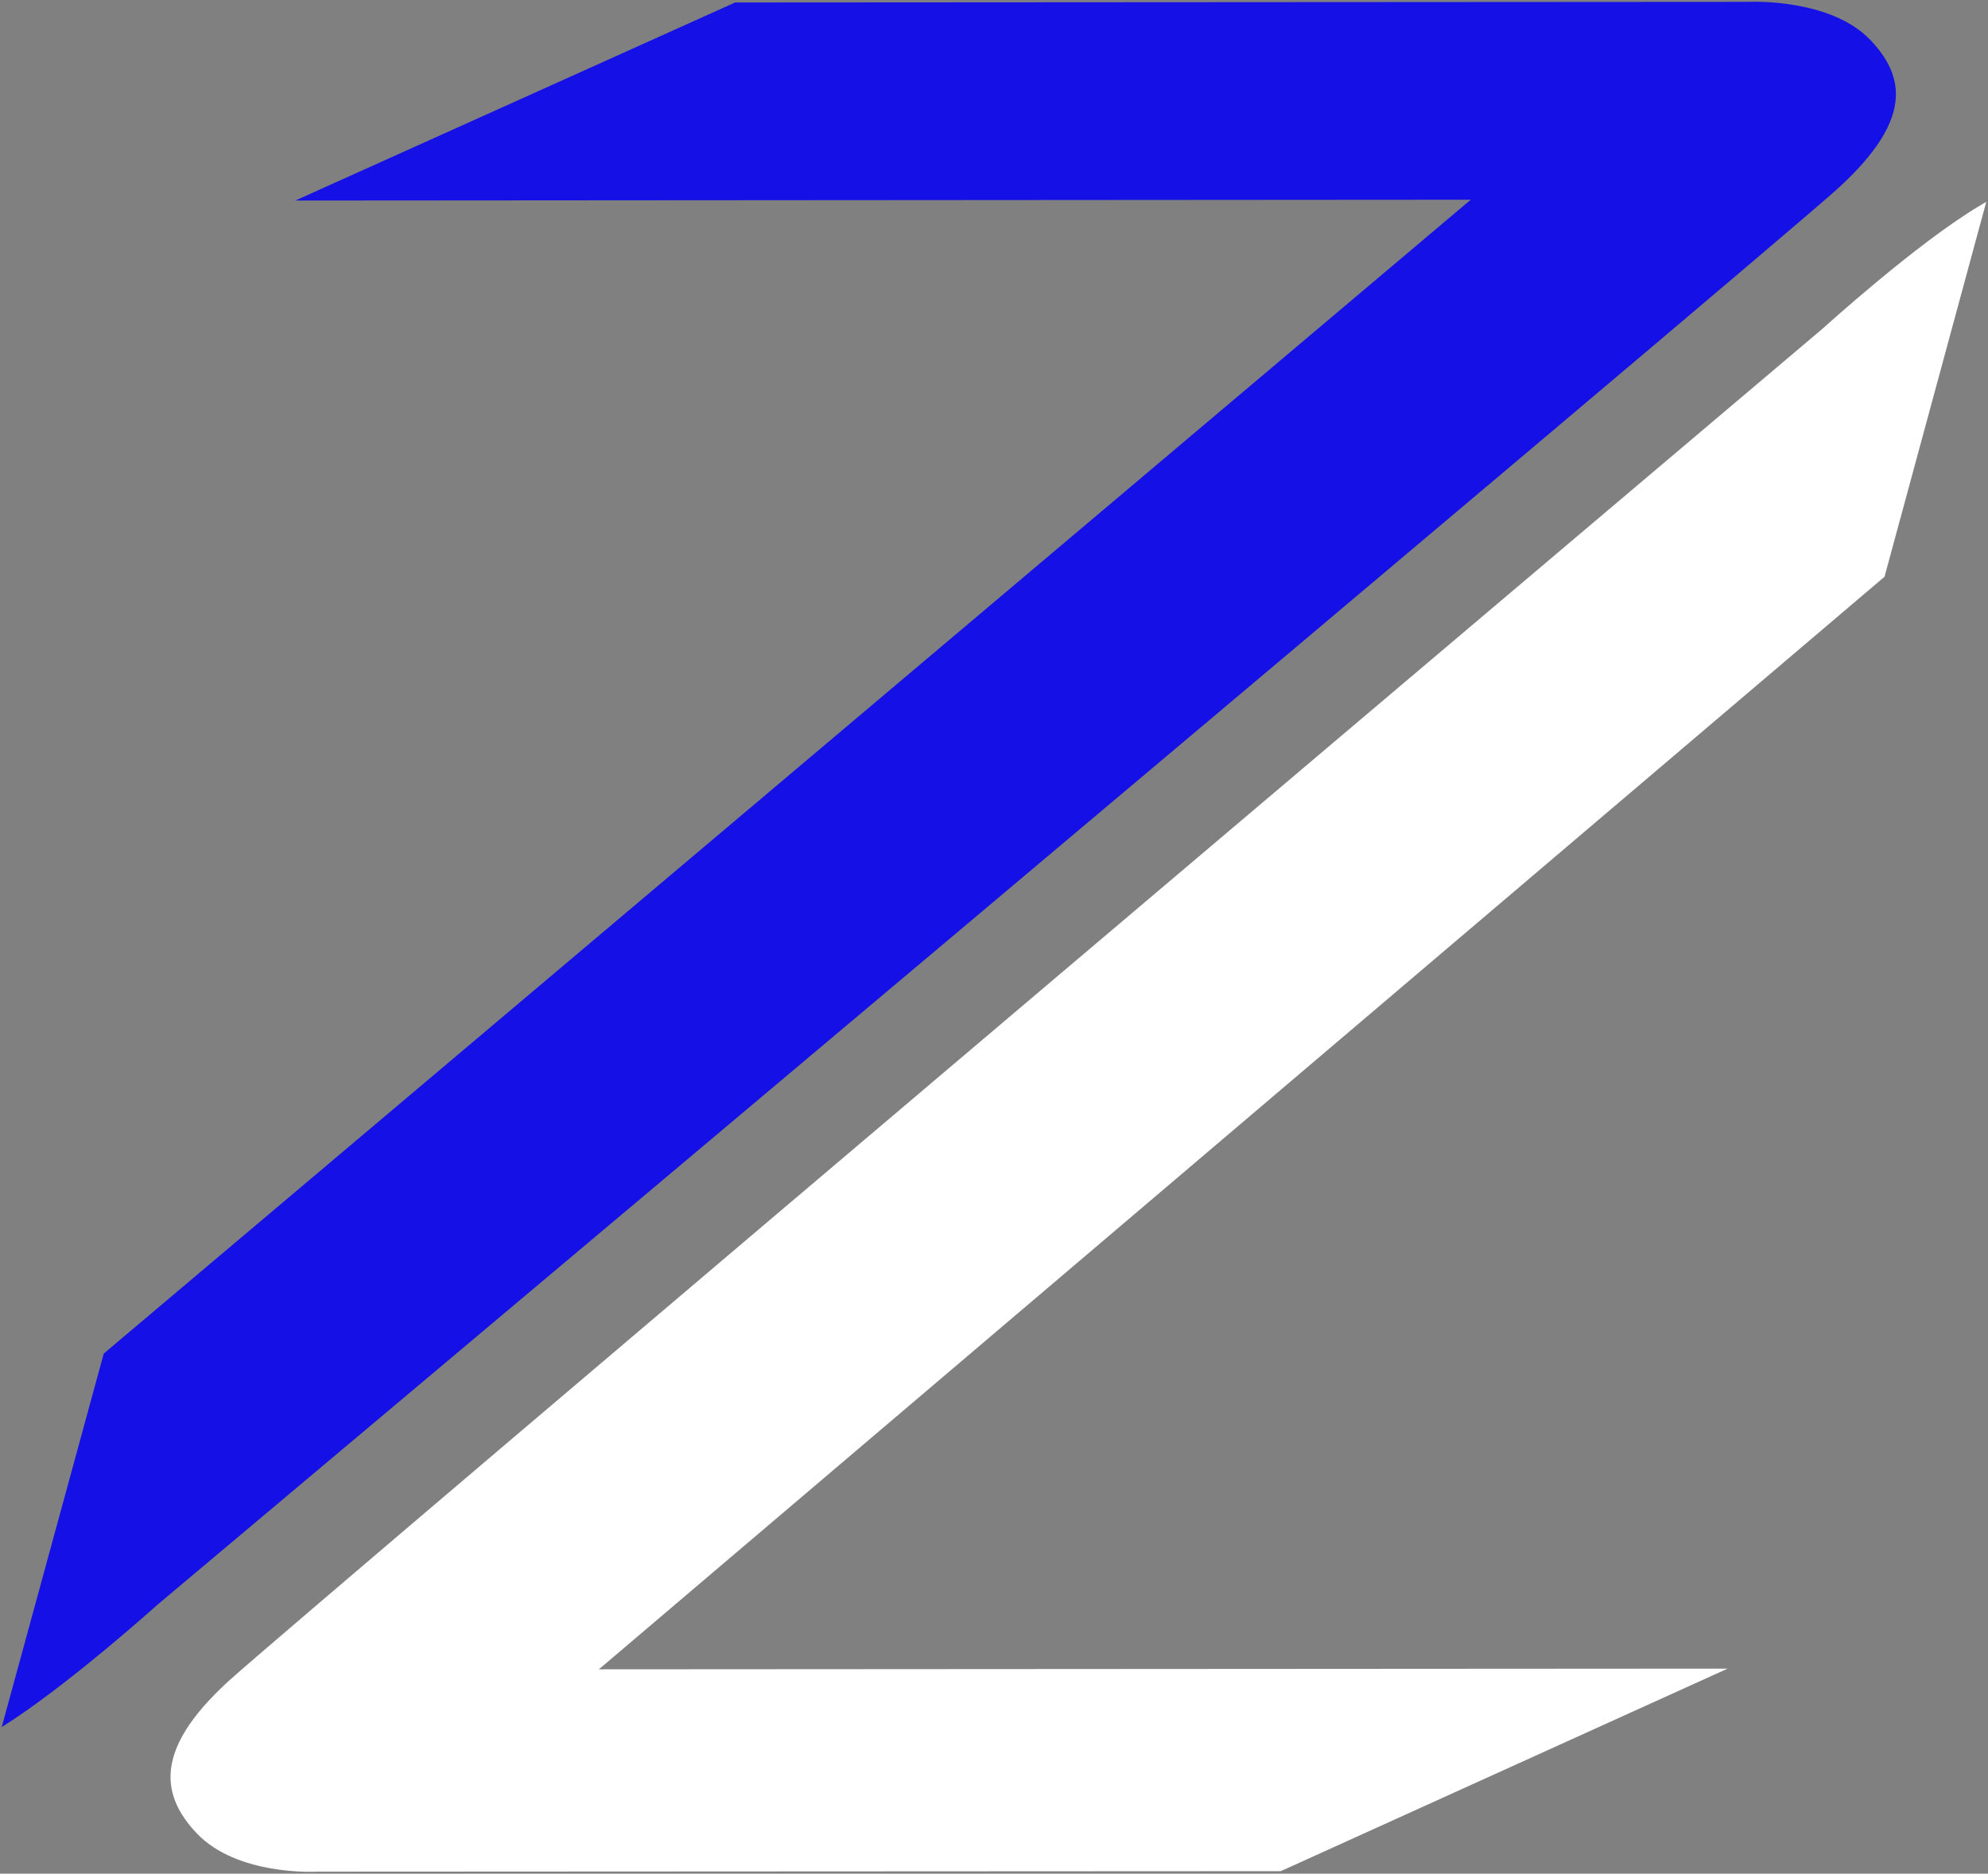
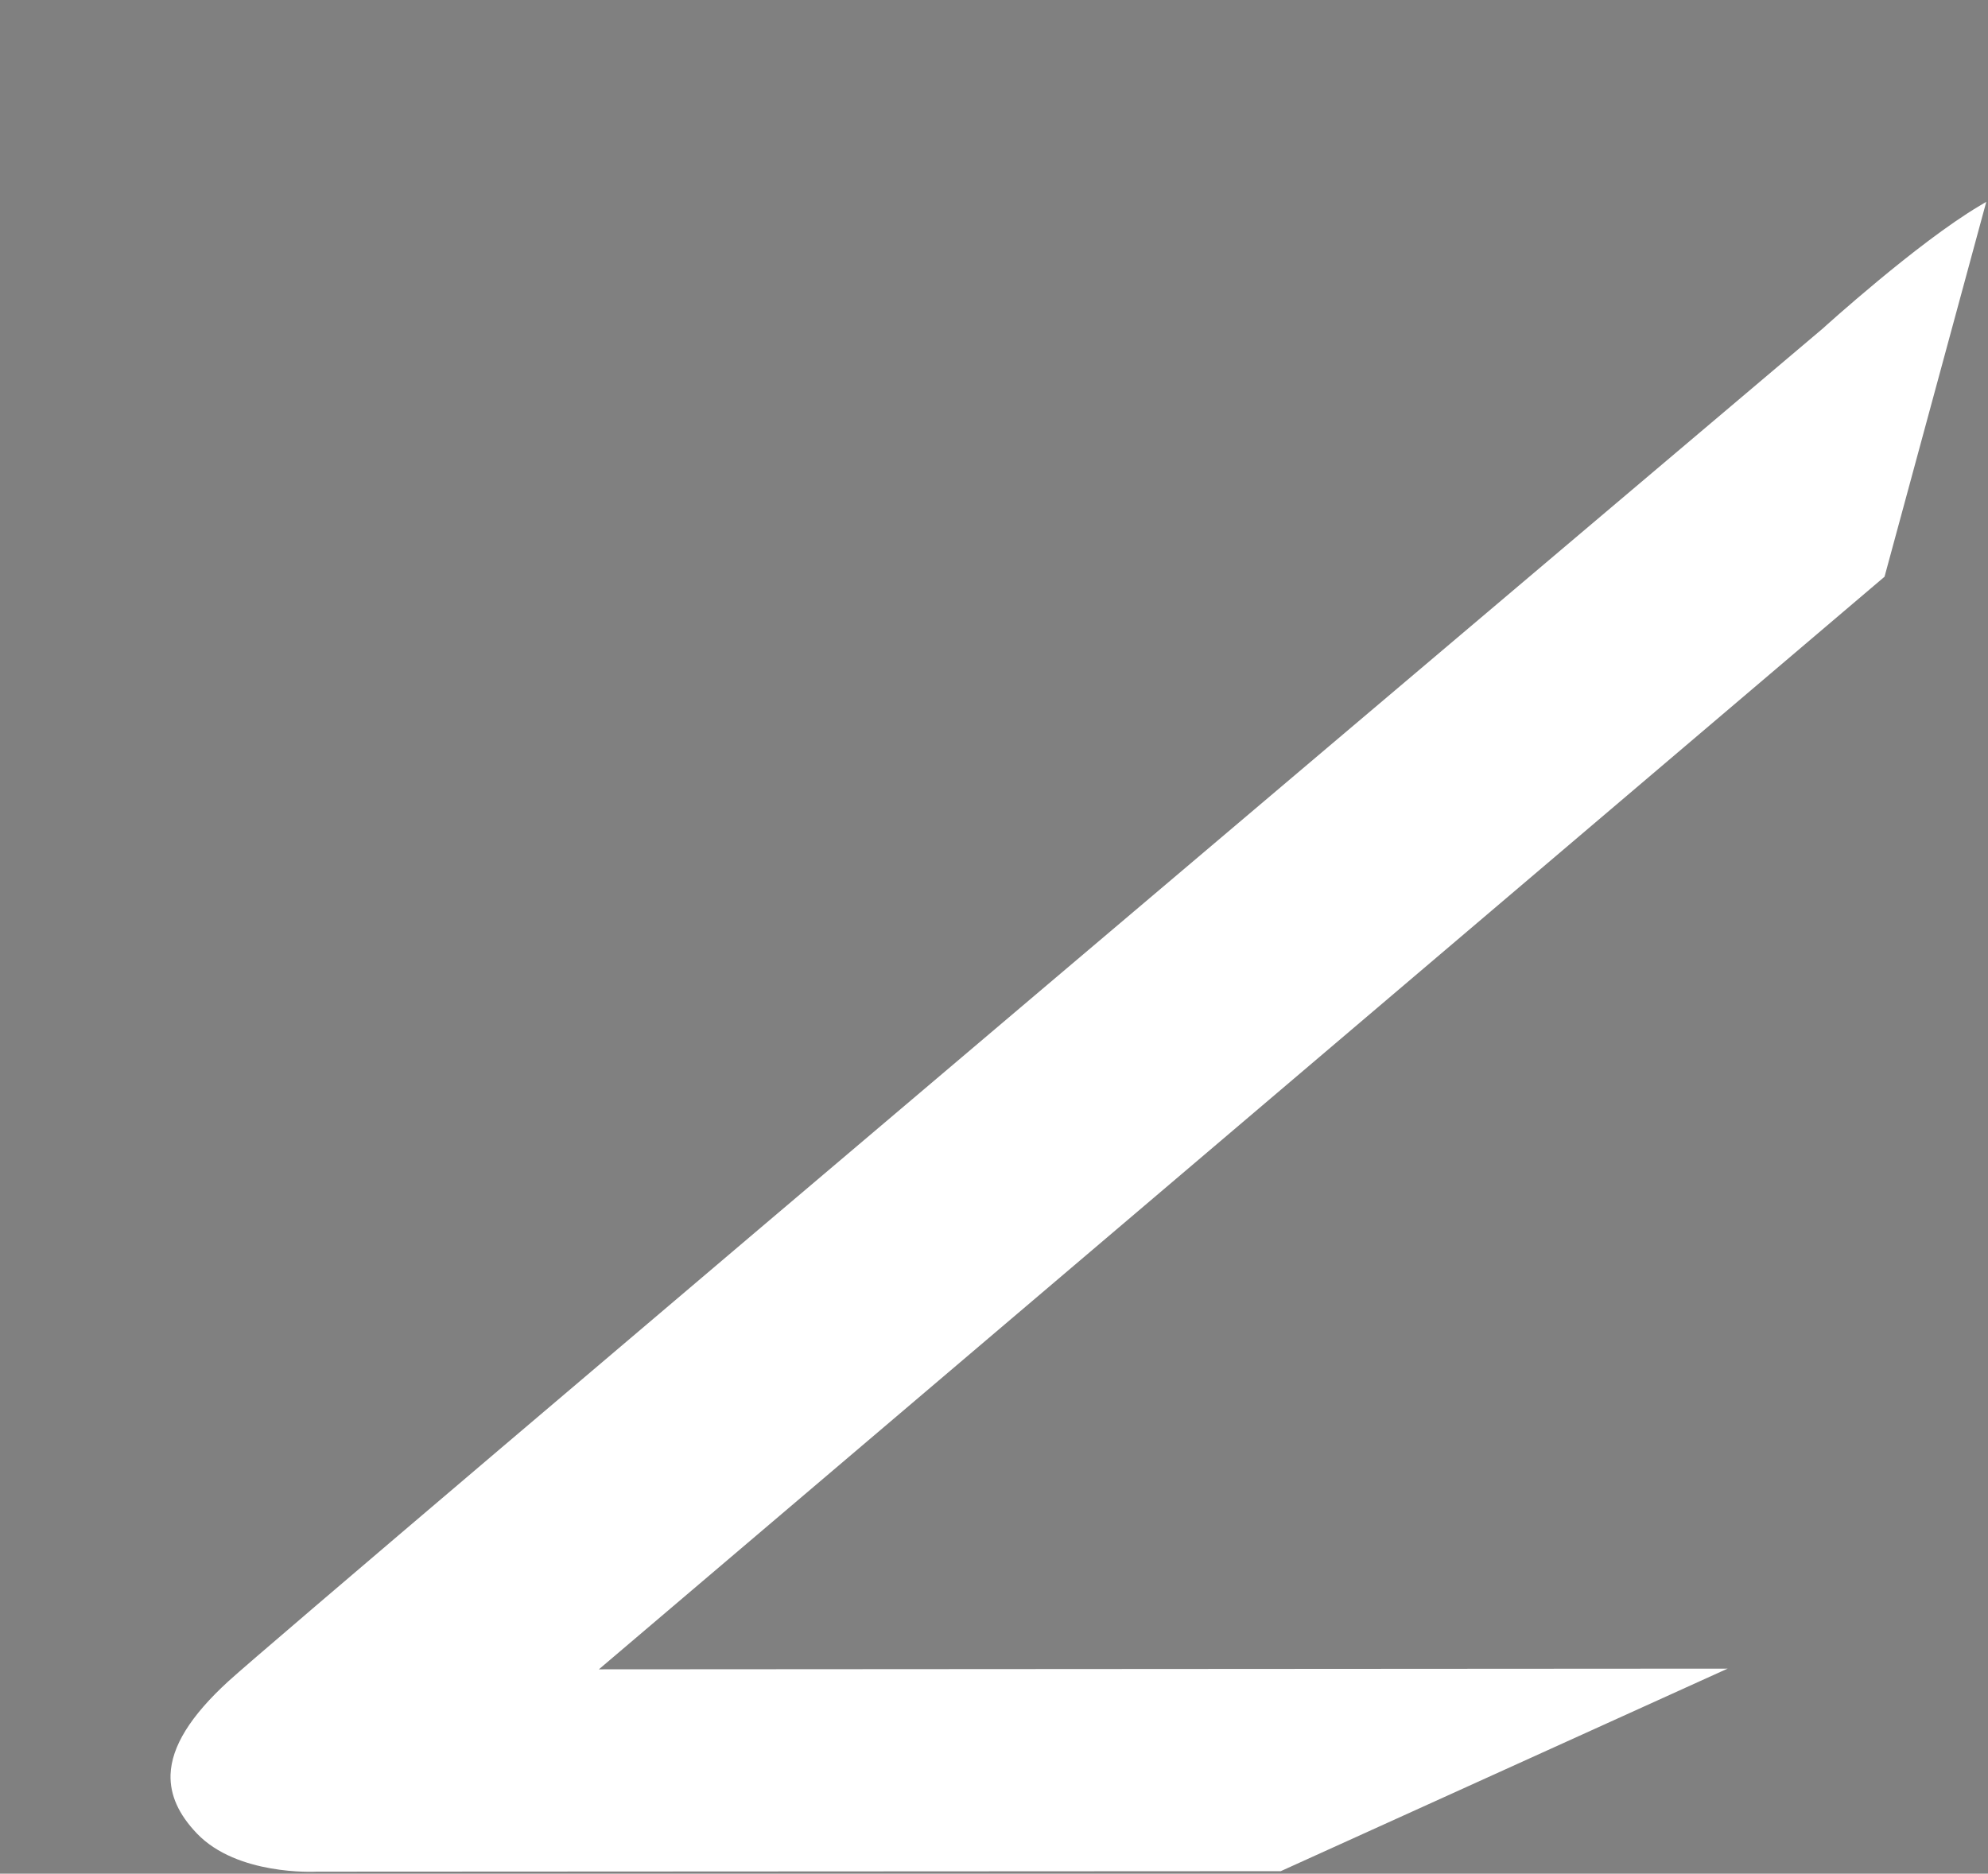
<svg xmlns="http://www.w3.org/2000/svg" id="Logo" viewBox="0 0 287.44 270.95">
  <rect x="0" y="0" width="287.44" height="270.95" fill="#808080" stroke="none" />
  <defs>
    <style>
      .cls-1 {
        fill: #fff;
      }

      .cls-2 {
        fill: #1410e6;
      }
    </style>
  </defs>
-   <path class="cls-2" d="M270.38,5.73c2.61,2.71,3.83,5.38,3.74,8.19-.13,3.96-2.9,8.35-8.48,13.42C255.52,36.52,25.2,230.01,22.86,231.98c-.14,.12-13.25,11.92-22.61,17.77l14.75-54.01L212.65,28.88l-169.95,.12L106.29,.36l146.57-.09c.11-.01,11.71-.56,17.52,5.46Z" />
  <path class="cls-1" d="M287.19,29.19l-14.71,54.21L86.59,241.4l163.2-.1-64.61,29.29h-.1s-139.25,.07-139.25,.07c-.44,.02-11.53,.56-17.35-5.51-2.66-2.78-3.91-5.57-3.82-8.52,.14-4.06,2.87-8.48,8.37-13.51,9.62-8.79,228.33-193.77,230.54-195.63,.12-.11,13.61-12.35,22.62-17.71l1.01-.6Z" />
</svg>